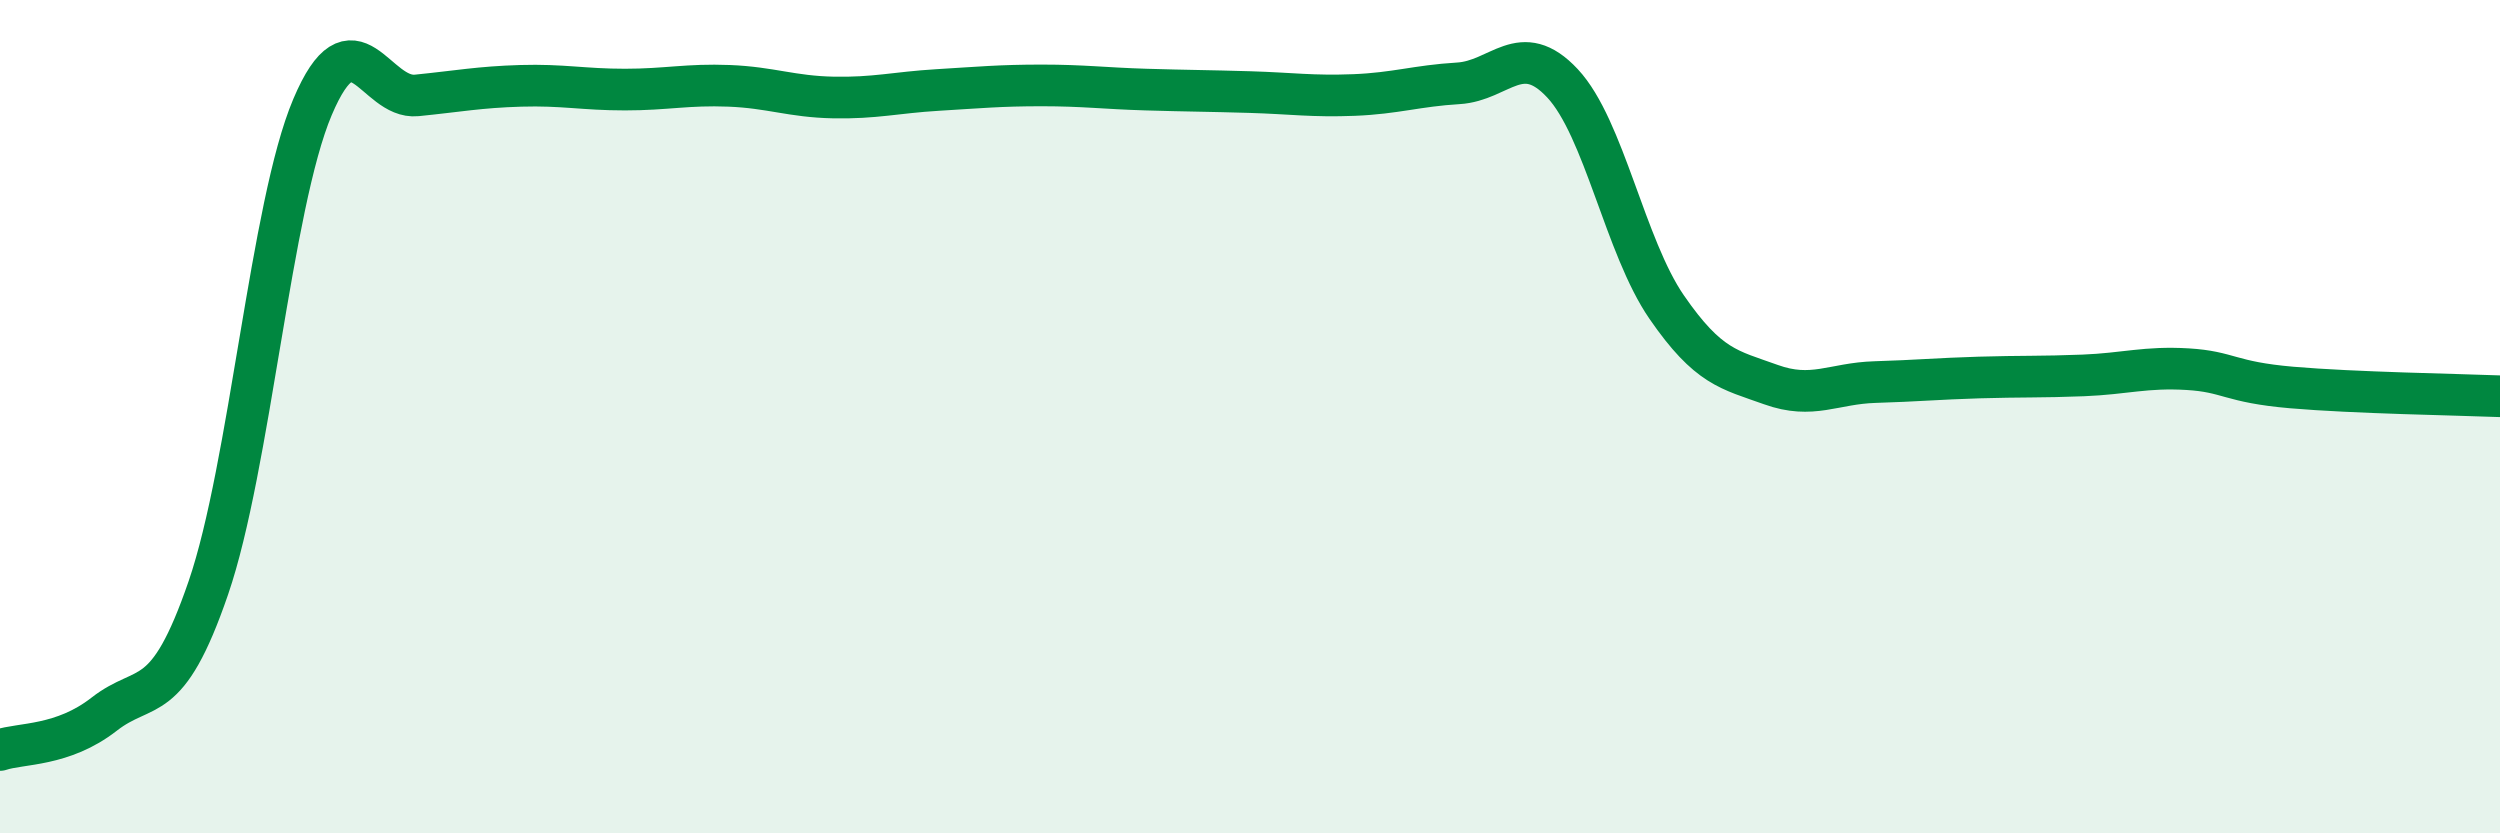
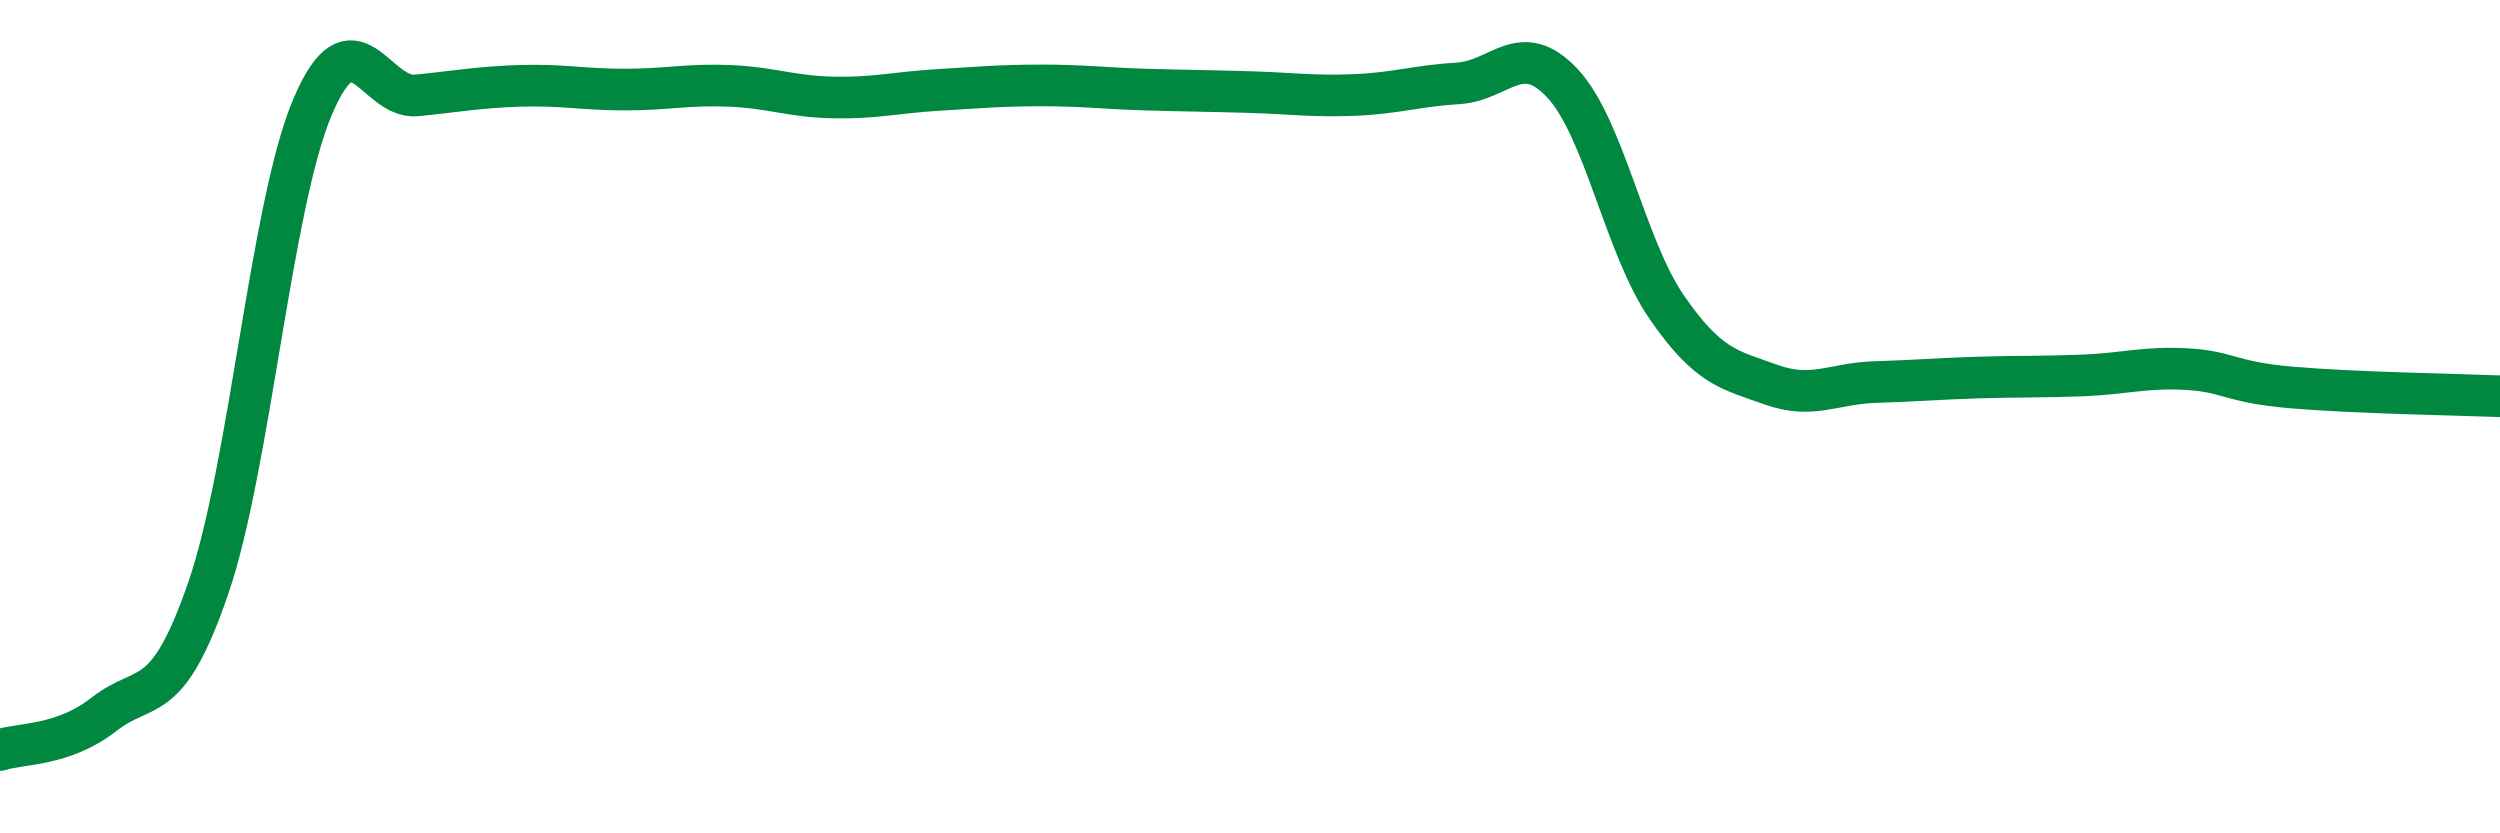
<svg xmlns="http://www.w3.org/2000/svg" width="60" height="20" viewBox="0 0 60 20">
-   <path d="M 0,18 C 0.5,17.83 1.5,17.92 2.5,17.14 C 3.5,16.36 4,17.02 5,14.11 C 6,11.2 6.5,4.93 7.5,2.57 C 8.5,0.21 9,2.39 10,2.29 C 11,2.19 11.5,2.09 12.5,2.06 C 13.5,2.03 14,2.15 15,2.15 C 16,2.15 16.5,2.02 17.5,2.06 C 18.5,2.1 19,2.32 20,2.34 C 21,2.36 21.5,2.22 22.5,2.16 C 23.5,2.1 24,2.05 25,2.05 C 26,2.05 26.5,2.12 27.5,2.15 C 28.5,2.18 29,2.18 30,2.21 C 31,2.24 31.5,2.32 32.5,2.28 C 33.5,2.24 34,2.06 35,2 C 36,1.94 36.5,0.93 37.5,2 C 38.5,3.07 39,5.92 40,7.37 C 41,8.82 41.5,8.87 42.5,9.23 C 43.5,9.59 44,9.2 45,9.17 C 46,9.14 46.5,9.09 47.5,9.06 C 48.5,9.03 49,9.05 50,9.01 C 51,8.97 51.5,8.8 52.5,8.86 C 53.5,8.92 53.5,9.17 55,9.3 C 56.5,9.43 59,9.47 60,9.51L60 20L0 20Z" fill="#008740" opacity="0.1" stroke-linecap="round" stroke-linejoin="round" />
  <path d="M 0,18 C 0.5,17.83 1.5,17.92 2.5,17.14 C 3.5,16.36 4,17.02 5,14.11 C 6,11.2 6.5,4.93 7.5,2.57 C 8.5,0.21 9,2.39 10,2.29 C 11,2.19 11.5,2.09 12.5,2.06 C 13.5,2.03 14,2.15 15,2.15 C 16,2.15 16.5,2.02 17.5,2.06 C 18.5,2.1 19,2.32 20,2.34 C 21,2.36 21.5,2.22 22.5,2.16 C 23.5,2.1 24,2.05 25,2.05 C 26,2.05 26.5,2.12 27.5,2.15 C 28.5,2.18 29,2.18 30,2.21 C 31,2.24 31.5,2.32 32.5,2.28 C 33.5,2.24 34,2.06 35,2 C 36,1.94 36.5,0.93 37.5,2 C 38.5,3.07 39,5.92 40,7.37 C 41,8.82 41.5,8.87 42.5,9.23 C 43.5,9.59 44,9.2 45,9.17 C 46,9.14 46.5,9.09 47.5,9.06 C 48.5,9.03 49,9.05 50,9.01 C 51,8.97 51.5,8.8 52.5,8.86 C 53.5,8.92 53.5,9.17 55,9.3 C 56.5,9.43 59,9.47 60,9.51" stroke="#008740" stroke-width="1" fill="none" stroke-linecap="round" stroke-linejoin="round" />
</svg>